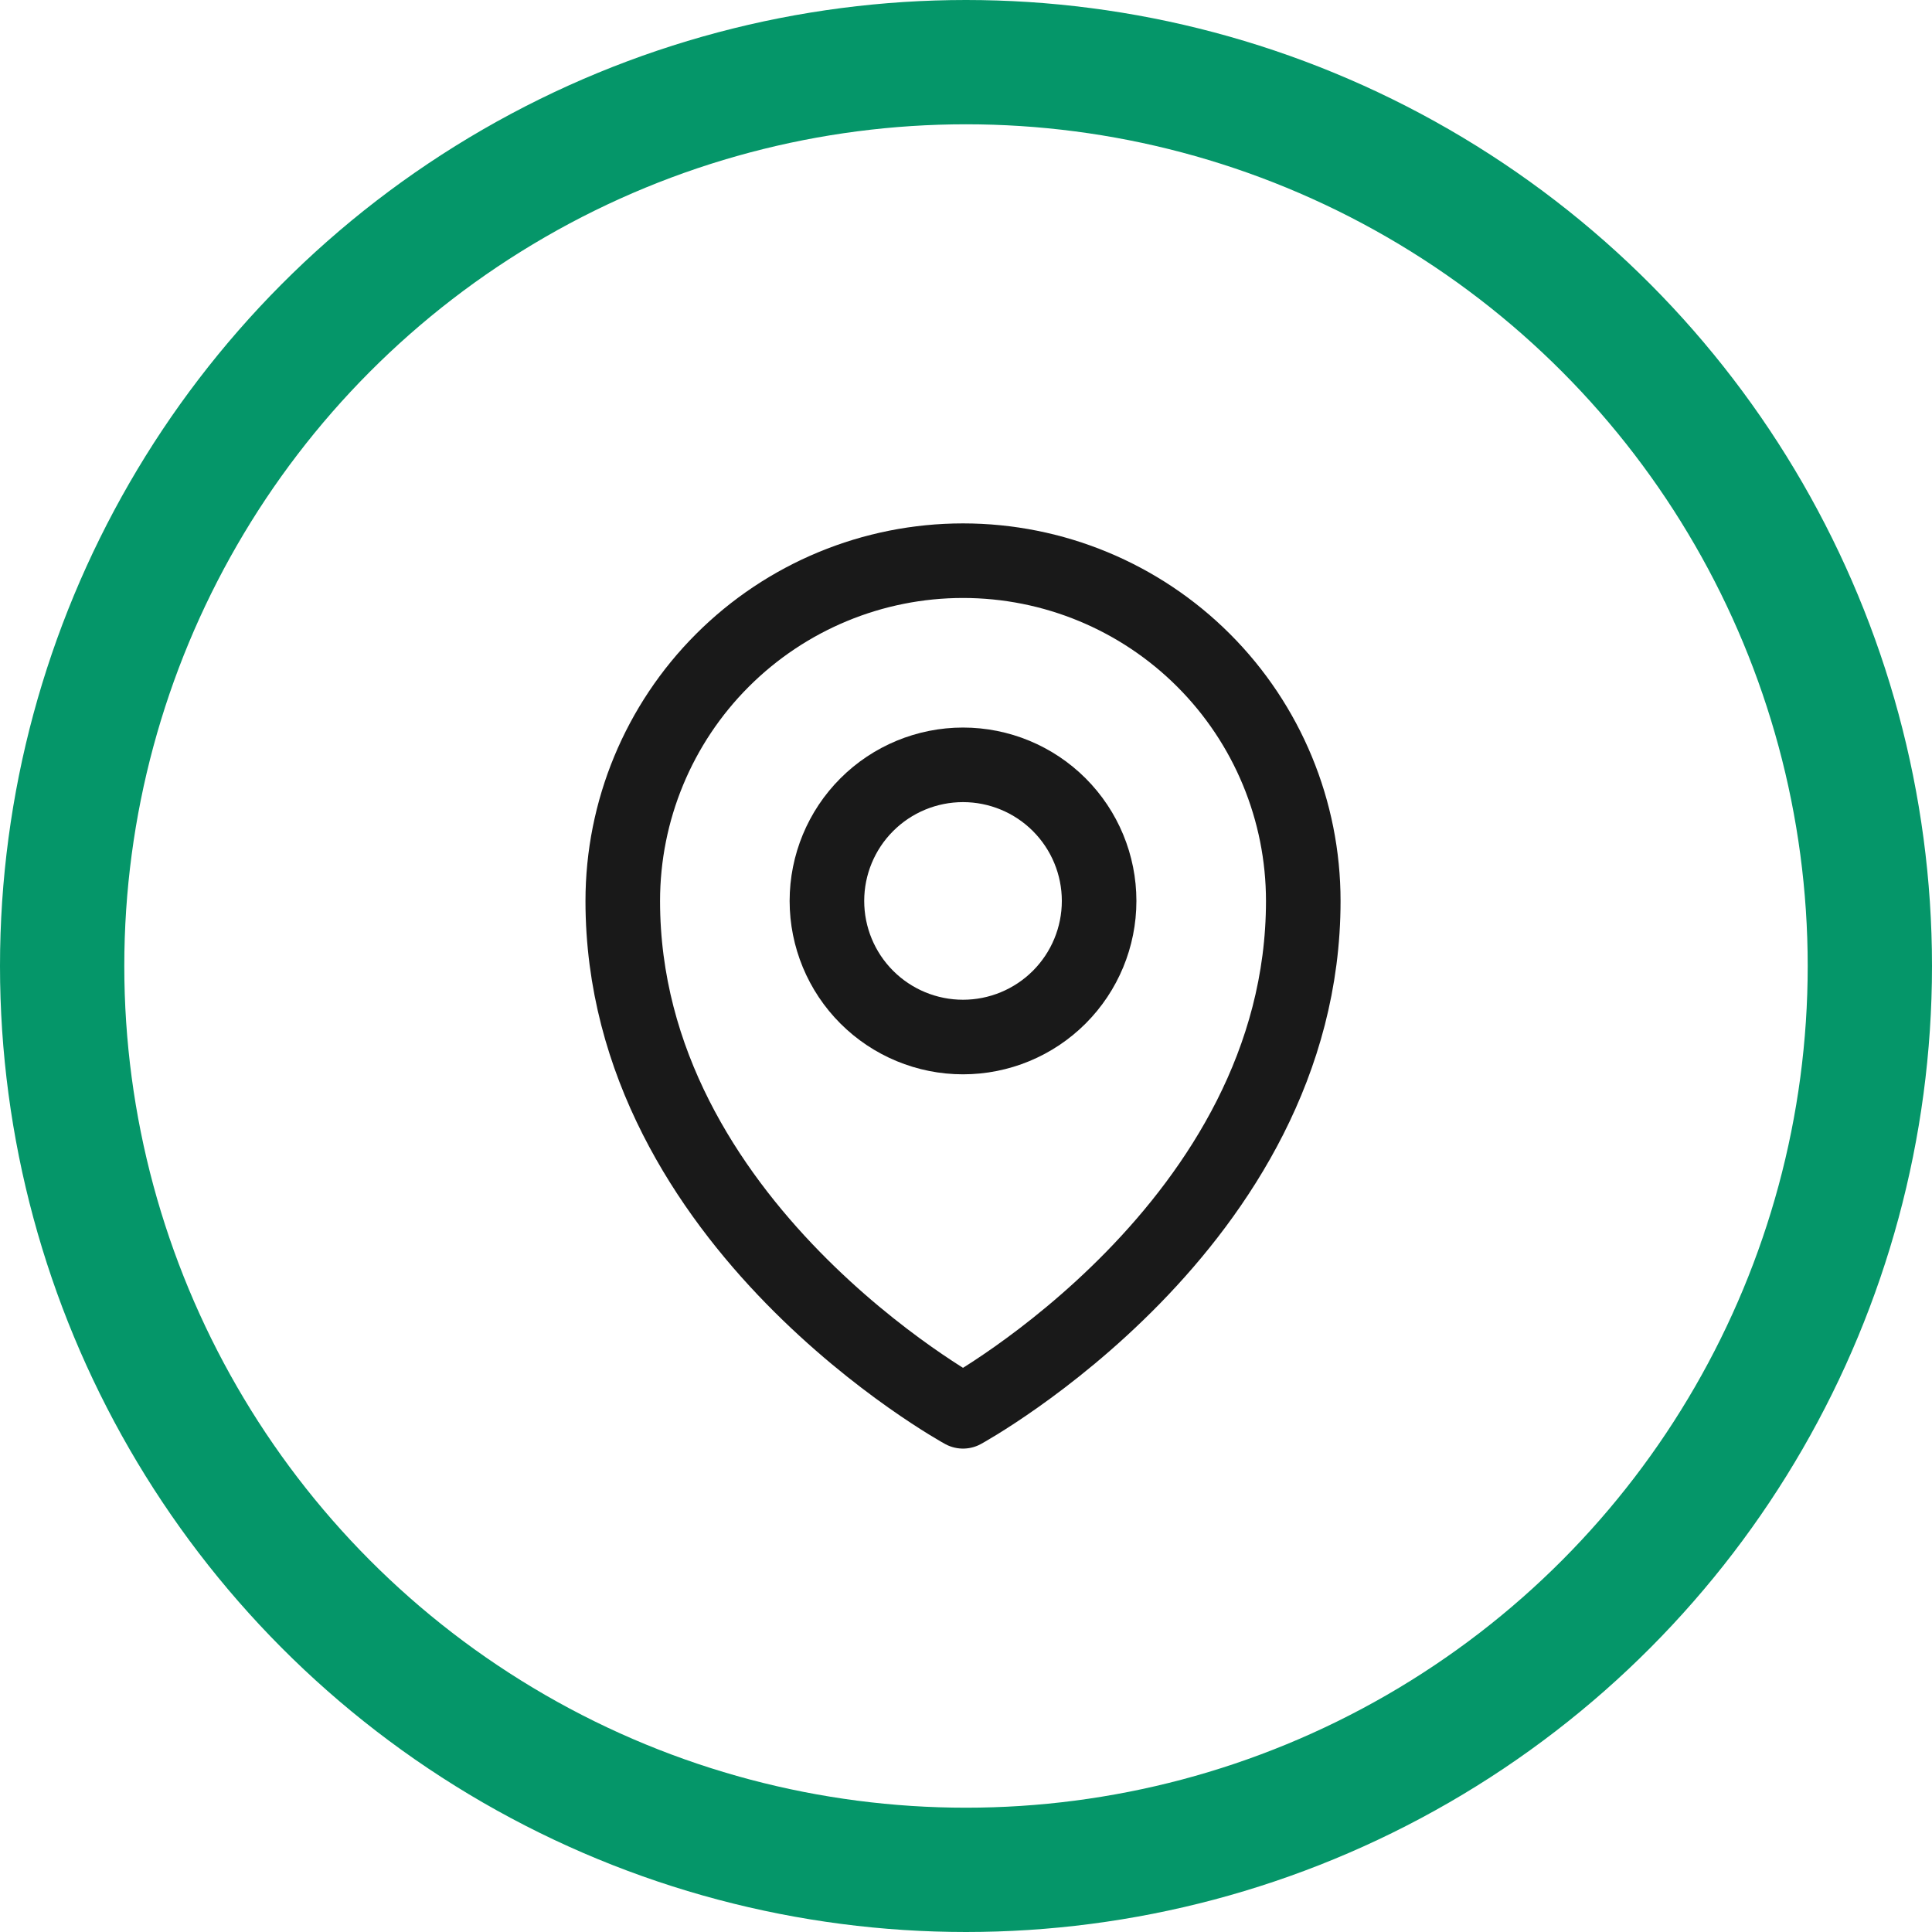
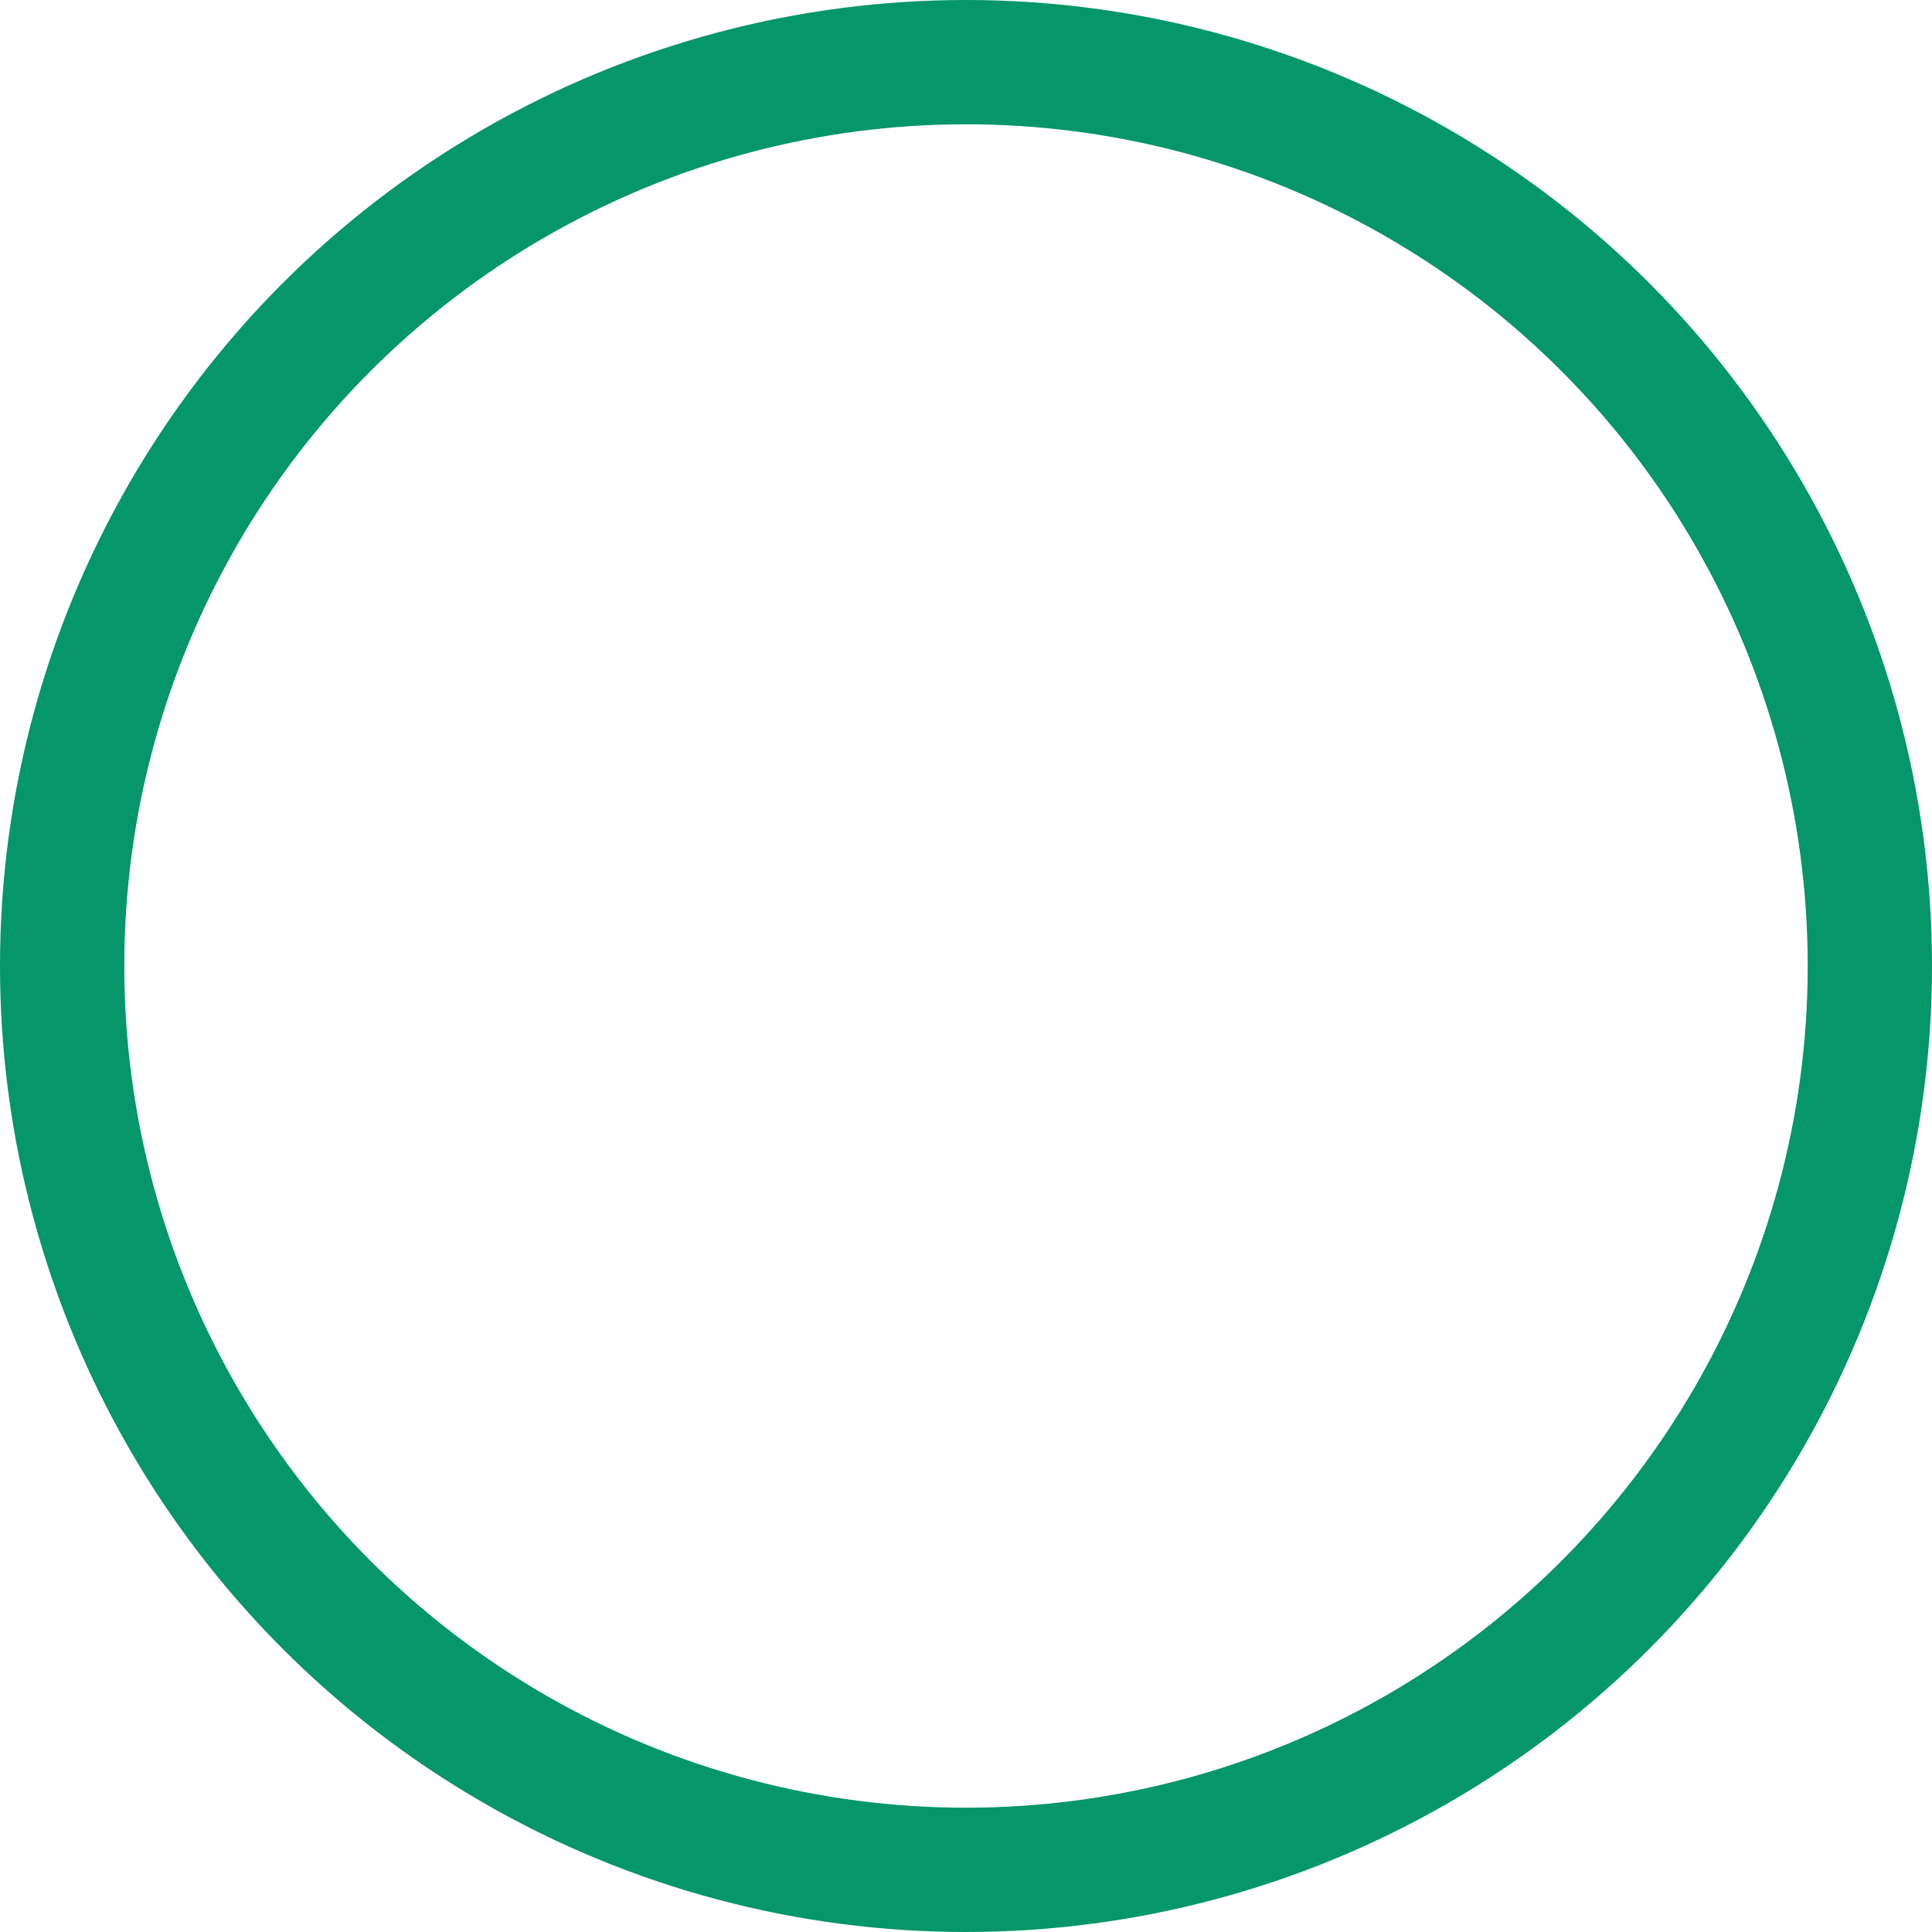
<svg xmlns="http://www.w3.org/2000/svg" width="1943" height="1943" viewBox="0 0 1943 1943" fill="none">
  <g filter="url(#filter0_i_0_1)">
-     <circle cx="971.5" cy="971.5" r="846.5" fill="white" />
-   </g>
+     </g>
  <circle cx="971.5" cy="971.5" r="909" stroke="#059669" stroke-width="125" />
-   <path d="M1105.38 906.062C1105.38 942.364 1090.95 977.179 1065.29 1002.85C1039.62 1028.52 1004.8 1042.94 968.5 1042.94C932.198 1042.94 897.384 1028.52 871.715 1002.85C846.046 977.179 831.625 942.364 831.625 906.062C831.625 869.761 846.046 834.946 871.715 809.277C897.384 783.608 932.198 769.188 968.5 769.188C1004.8 769.188 1039.62 783.608 1065.29 809.277C1090.95 834.946 1105.38 869.761 1105.38 906.062Z" stroke="black" stroke-opacity="0.9" stroke-width="75" stroke-linecap="round" stroke-linejoin="round" />
-   <path d="M1310.69 906.062C1310.69 1231.92 968.5 1419.34 968.5 1419.34C968.5 1419.34 626.312 1231.92 626.312 906.062C626.312 815.309 662.364 728.272 726.537 664.099C790.71 599.927 877.746 563.875 968.5 563.875C1059.25 563.875 1146.29 599.927 1210.46 664.099C1274.64 728.272 1310.69 815.309 1310.69 906.062Z" stroke="black" stroke-opacity="0.9" stroke-width="75" stroke-linecap="round" stroke-linejoin="round" />
  <defs>
    <filter id="filter0_i_0_1" x="-71" y="-71" width="2014" height="2014" filterUnits="userSpaceOnUse" color-interpolation-filters="sRGB">
      <feFlood flood-opacity="0" result="BackgroundImageFix" />
      <feBlend mode="normal" in="SourceGraphic" in2="BackgroundImageFix" result="shape" />
      <feColorMatrix in="SourceAlpha" type="matrix" values="0 0 0 0 0 0 0 0 0 0 0 0 0 0 0 0 0 0 127 0" result="hardAlpha" />
      <feMorphology radius="60" operator="erode" in="SourceAlpha" result="effect1_innerShadow_0_1" />
      <feOffset dx="-150" dy="-125" />
      <feGaussianBlur stdDeviation="5.5" />
      <feComposite in2="hardAlpha" operator="arithmetic" k2="-1" k3="1" />
      <feColorMatrix type="matrix" values="0 0 0 0 0 0 0 0 0 0 0 0 0 0 0 0 0 0 0.25 0" />
      <feBlend mode="normal" in2="shape" result="effect1_innerShadow_0_1" />
    </filter>
  </defs>
</svg>